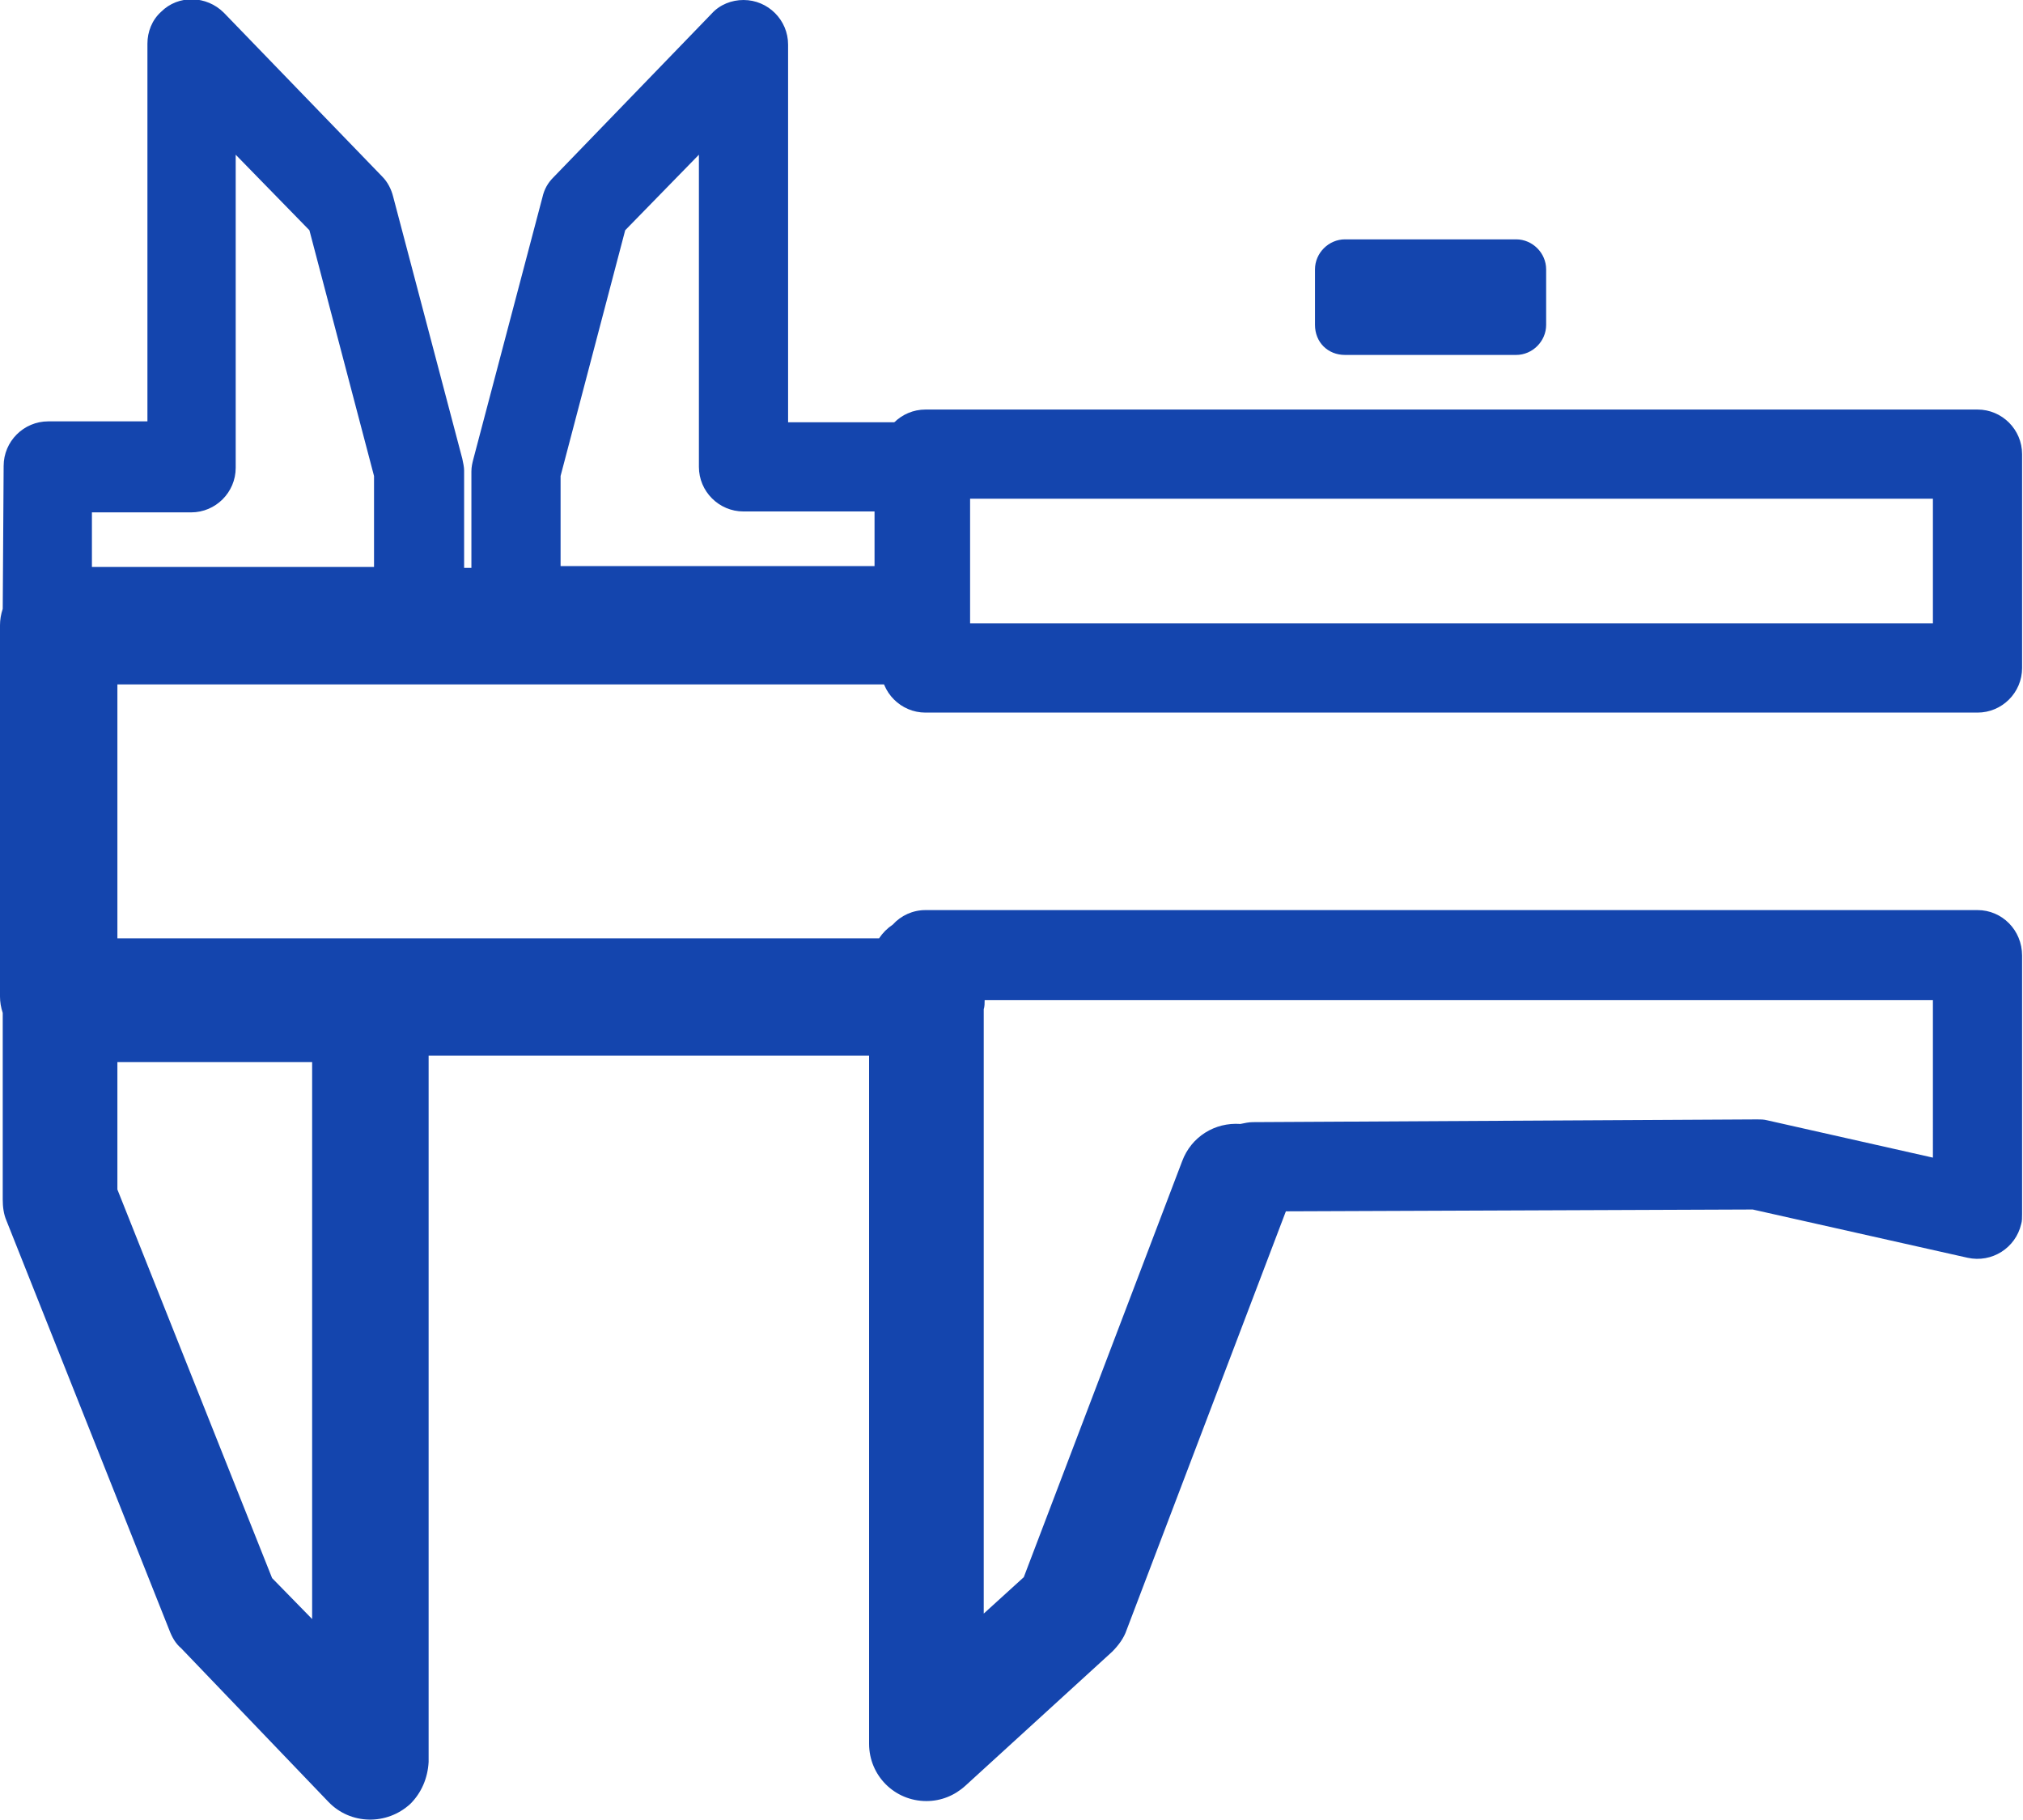
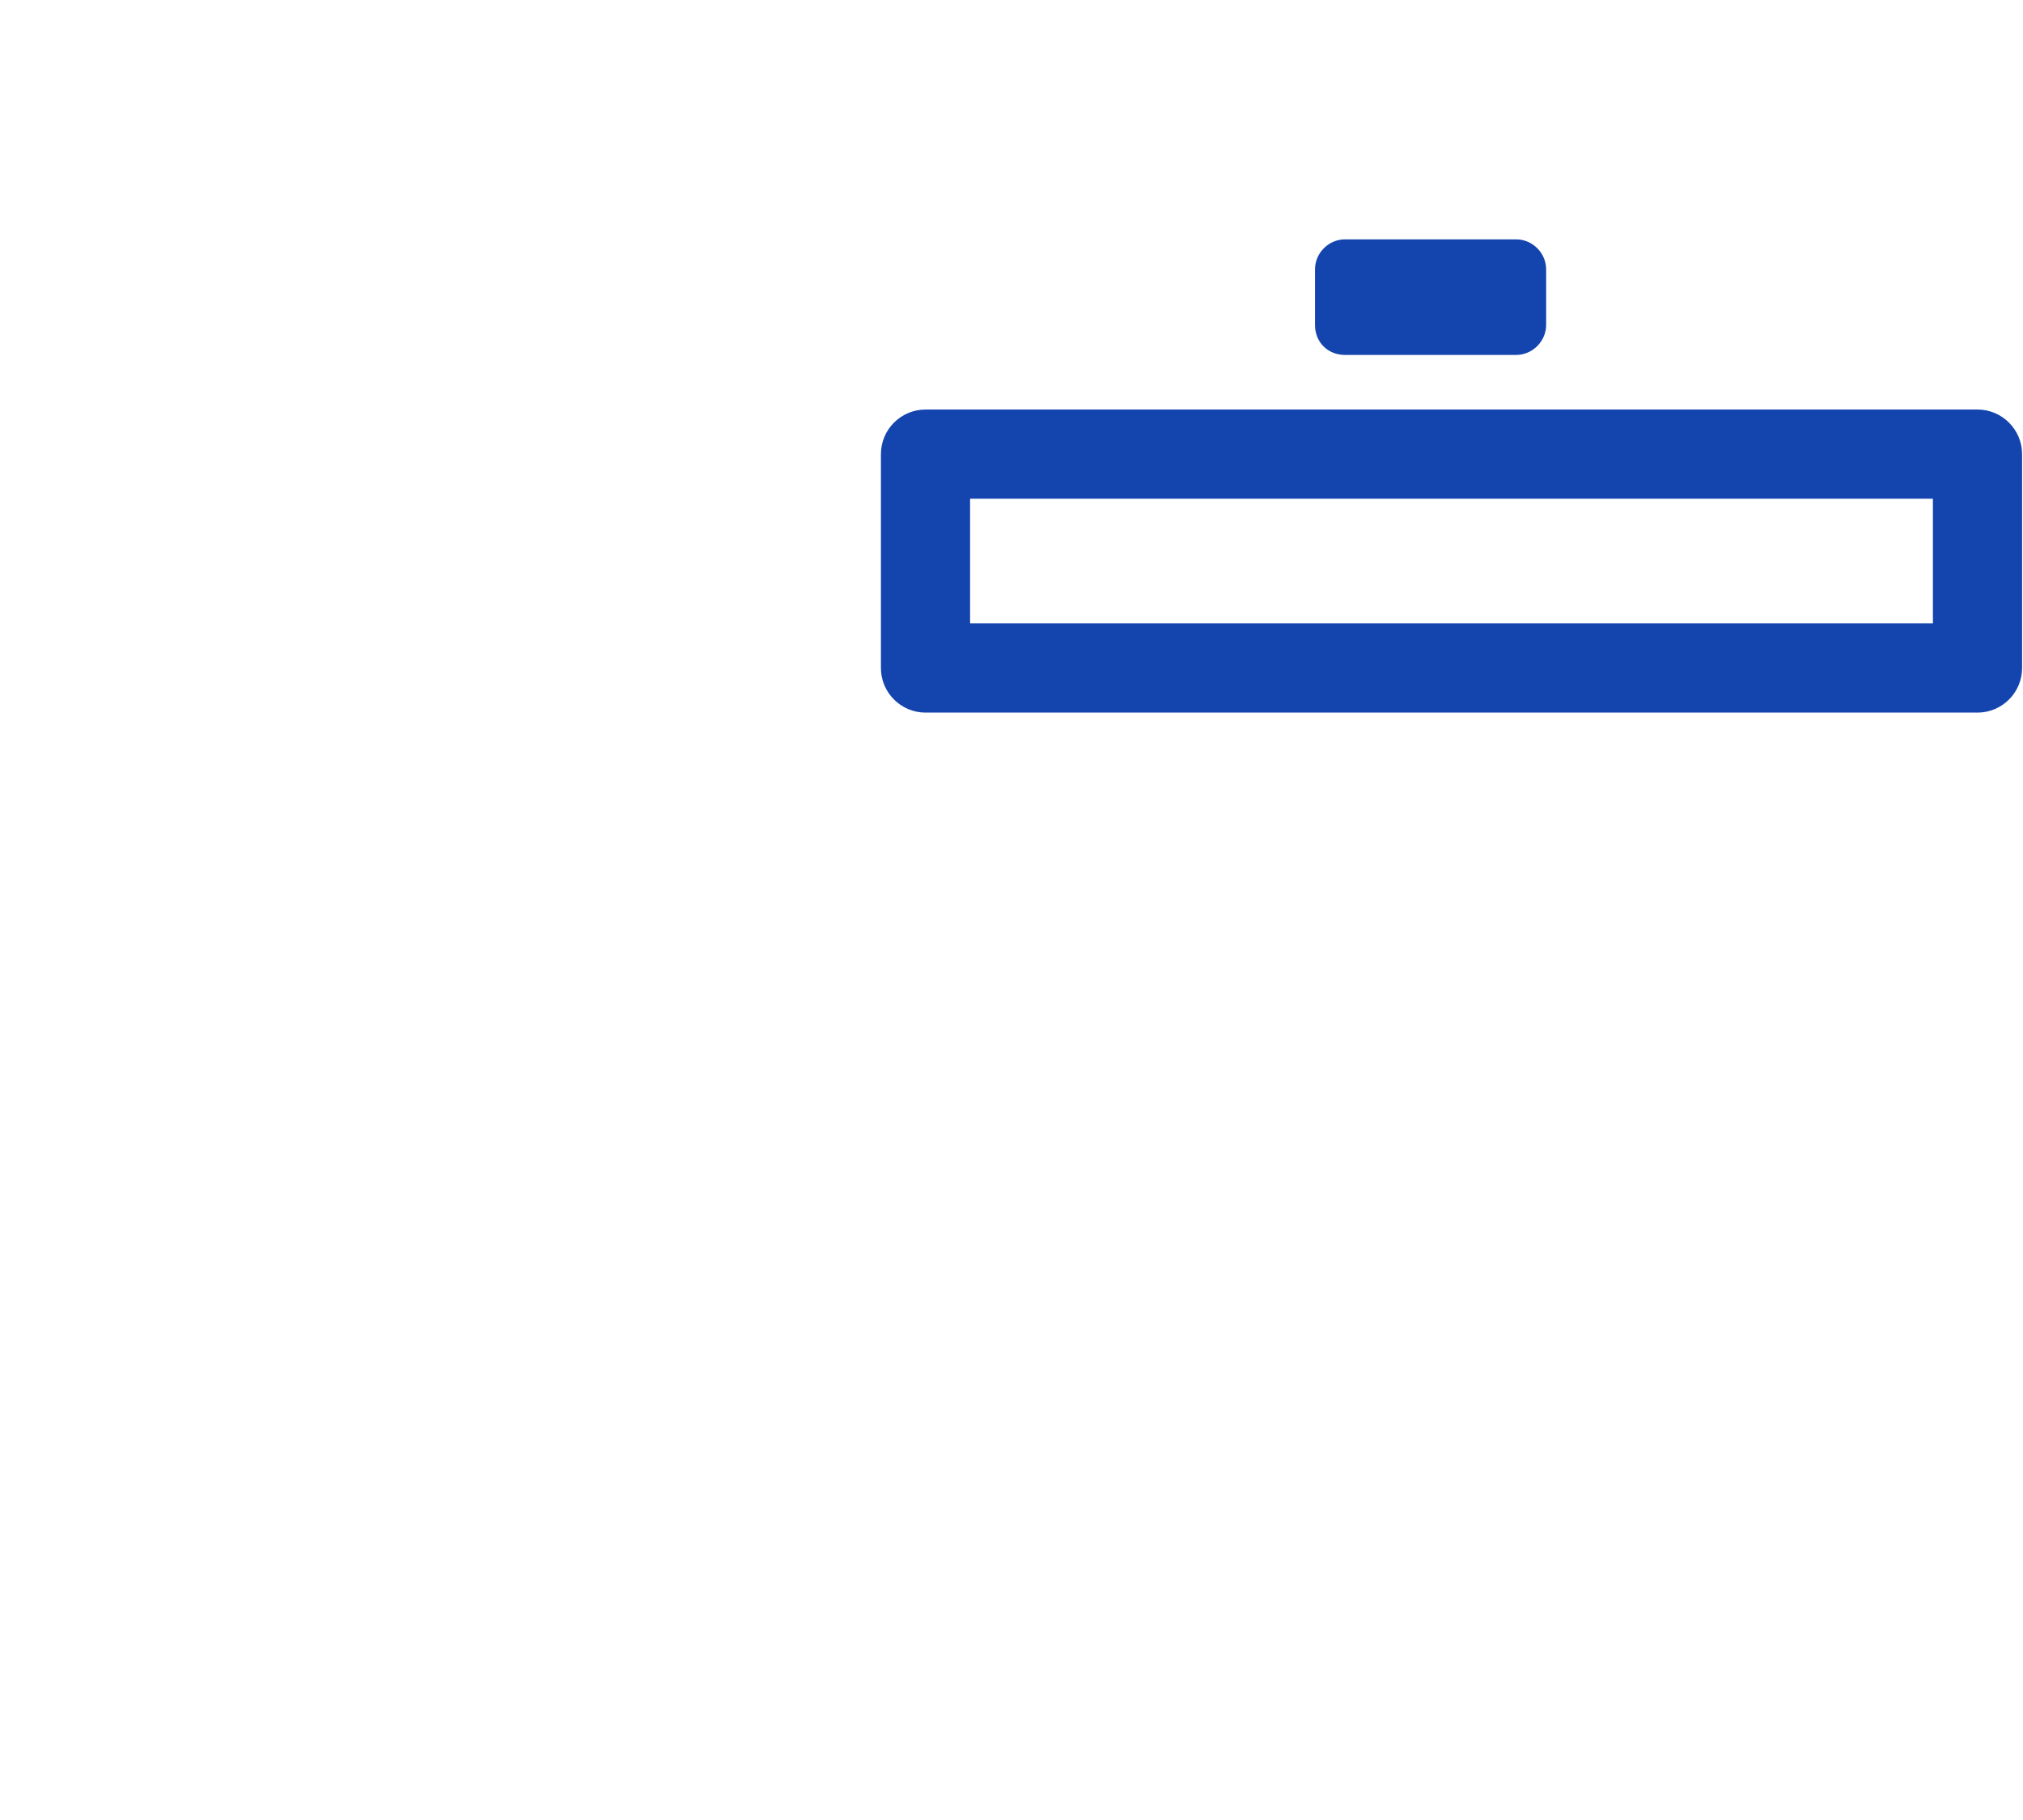
<svg xmlns="http://www.w3.org/2000/svg" version="1.1" id="图层_1" x="0px" y="0px" viewBox="0 0 222.3 200" style="enable-background:new 0 0 222.3 200;" xml:space="preserve">
  <style type="text/css">
	.st0{fill:#1445AE;}
</style>
-   <path class="st0" d="M217.3,100H101.7c-1.4,0-2.7,0.6-3.6,1.6c-0.6,0.4-1.1,0.9-1.5,1.5H12.9V75.2h86.4c2.5,0,4.7-1.5,5.8-3.6  c0.6-0.8,0.9-1.9,0.9-2.9l-0.1-17.4c0-2.7-2.2-4.9-4.9-4.9H86.6V4.9c0-2.7-2.2-4.9-4.9-4.9c-1.3,0-2.6,0.5-3.5,1.5l-17.4,18  c-0.6,0.6-1,1.3-1.2,2.2l-7.6,28.8c-0.1,0.4-0.2,0.8-0.2,1.3v10.6H51V51.7c0-0.4-0.1-0.8-0.2-1.3l-7.6-28.8  c-0.2-0.8-0.6-1.6-1.2-2.2l-17.4-18c-1.9-1.9-5-2-6.9-0.1c-1,0.9-1.5,2.2-1.5,3.5v41.5H5.3c-2.7,0-4.9,2.2-4.9,4.9L0.3,66.9  C0.1,67.5,0,68.1,0,68.7v40.8c0,0.6,0.1,1.2,0.3,1.8v20.5c0,0.8,0.1,1.6,0.4,2.3l17.9,45c0.3,0.8,0.7,1.5,1.3,2L36.1,198  c2.4,2.5,6.4,2.6,9,0.2c1.2-1.2,1.9-2.8,2-4.6V116h48.4v75.6c0,3.5,2.8,6.3,6.3,6.3c1.6,0,3.1-0.6,4.3-1.7l16.1-14.7  c0.7-0.7,1.3-1.5,1.6-2.4l17.5-46l51.3-0.2l23.6,5.3c2.7,0.6,5.3-1.1,5.9-3.7c0.1-0.3,0.1-0.7,0.1-1.1v-28.4  C222.2,102.2,220,100,217.3,100C217.3,100,217.3,100,217.3,100z M61.6,52.3l7.1-27l8.1-8.3v34.3c0,2.7,2.2,4.9,4.9,4.9h14.4l0,6  H61.6L61.6,52.3L61.6,52.3z M21,56.3c2.7,0,4.9-2.2,4.9-4.9V17l8.1,8.3l7.1,27v10h-31l0-6C10.2,56.3,21,56.3,21,56.3z M34.3,177.9  l-4.4-4.5l-17-42.7v-14h21.4L34.3,177.9C34.3,177.9,34.3,177.9,34.3,177.9z M212.4,127.2l-18.2-4.1c-0.4-0.1-0.7-0.1-1.1-0.1  l-55.4,0.3c-0.5,0-0.9,0.1-1.4,0.2c-2.8-0.2-5.4,1.4-6.4,4.1l-17.4,45.7l-4.4,4v-66.4c0.1-0.3,0.1-0.7,0.1-1h104.2L212.4,127.2  L212.4,127.2z" />
  <path class="st0" d="M147.8,39h18.8c1.8,0,3.3-1.5,3.3-3.3c0,0,0,0,0,0v-6.1c0-1.8-1.5-3.3-3.3-3.3c0,0,0,0,0,0h-18.8  c-1.8,0-3.3,1.5-3.3,3.3c0,0,0,0,0,0v6.1C144.5,37.6,145.9,39,147.8,39L147.8,39z M217.3,45H101.7c-2.7,0-4.9,2.2-4.9,4.9v23.5  c0,2.7,2.2,4.9,4.9,4.9h115.6c2.7,0,4.9-2.2,4.9-4.9V49.9C222.2,47.2,220,45,217.3,45z M212.4,68.5H106.6V54.8h105.8  C212.4,54.8,212.4,68.5,212.4,68.5z" />
</svg>